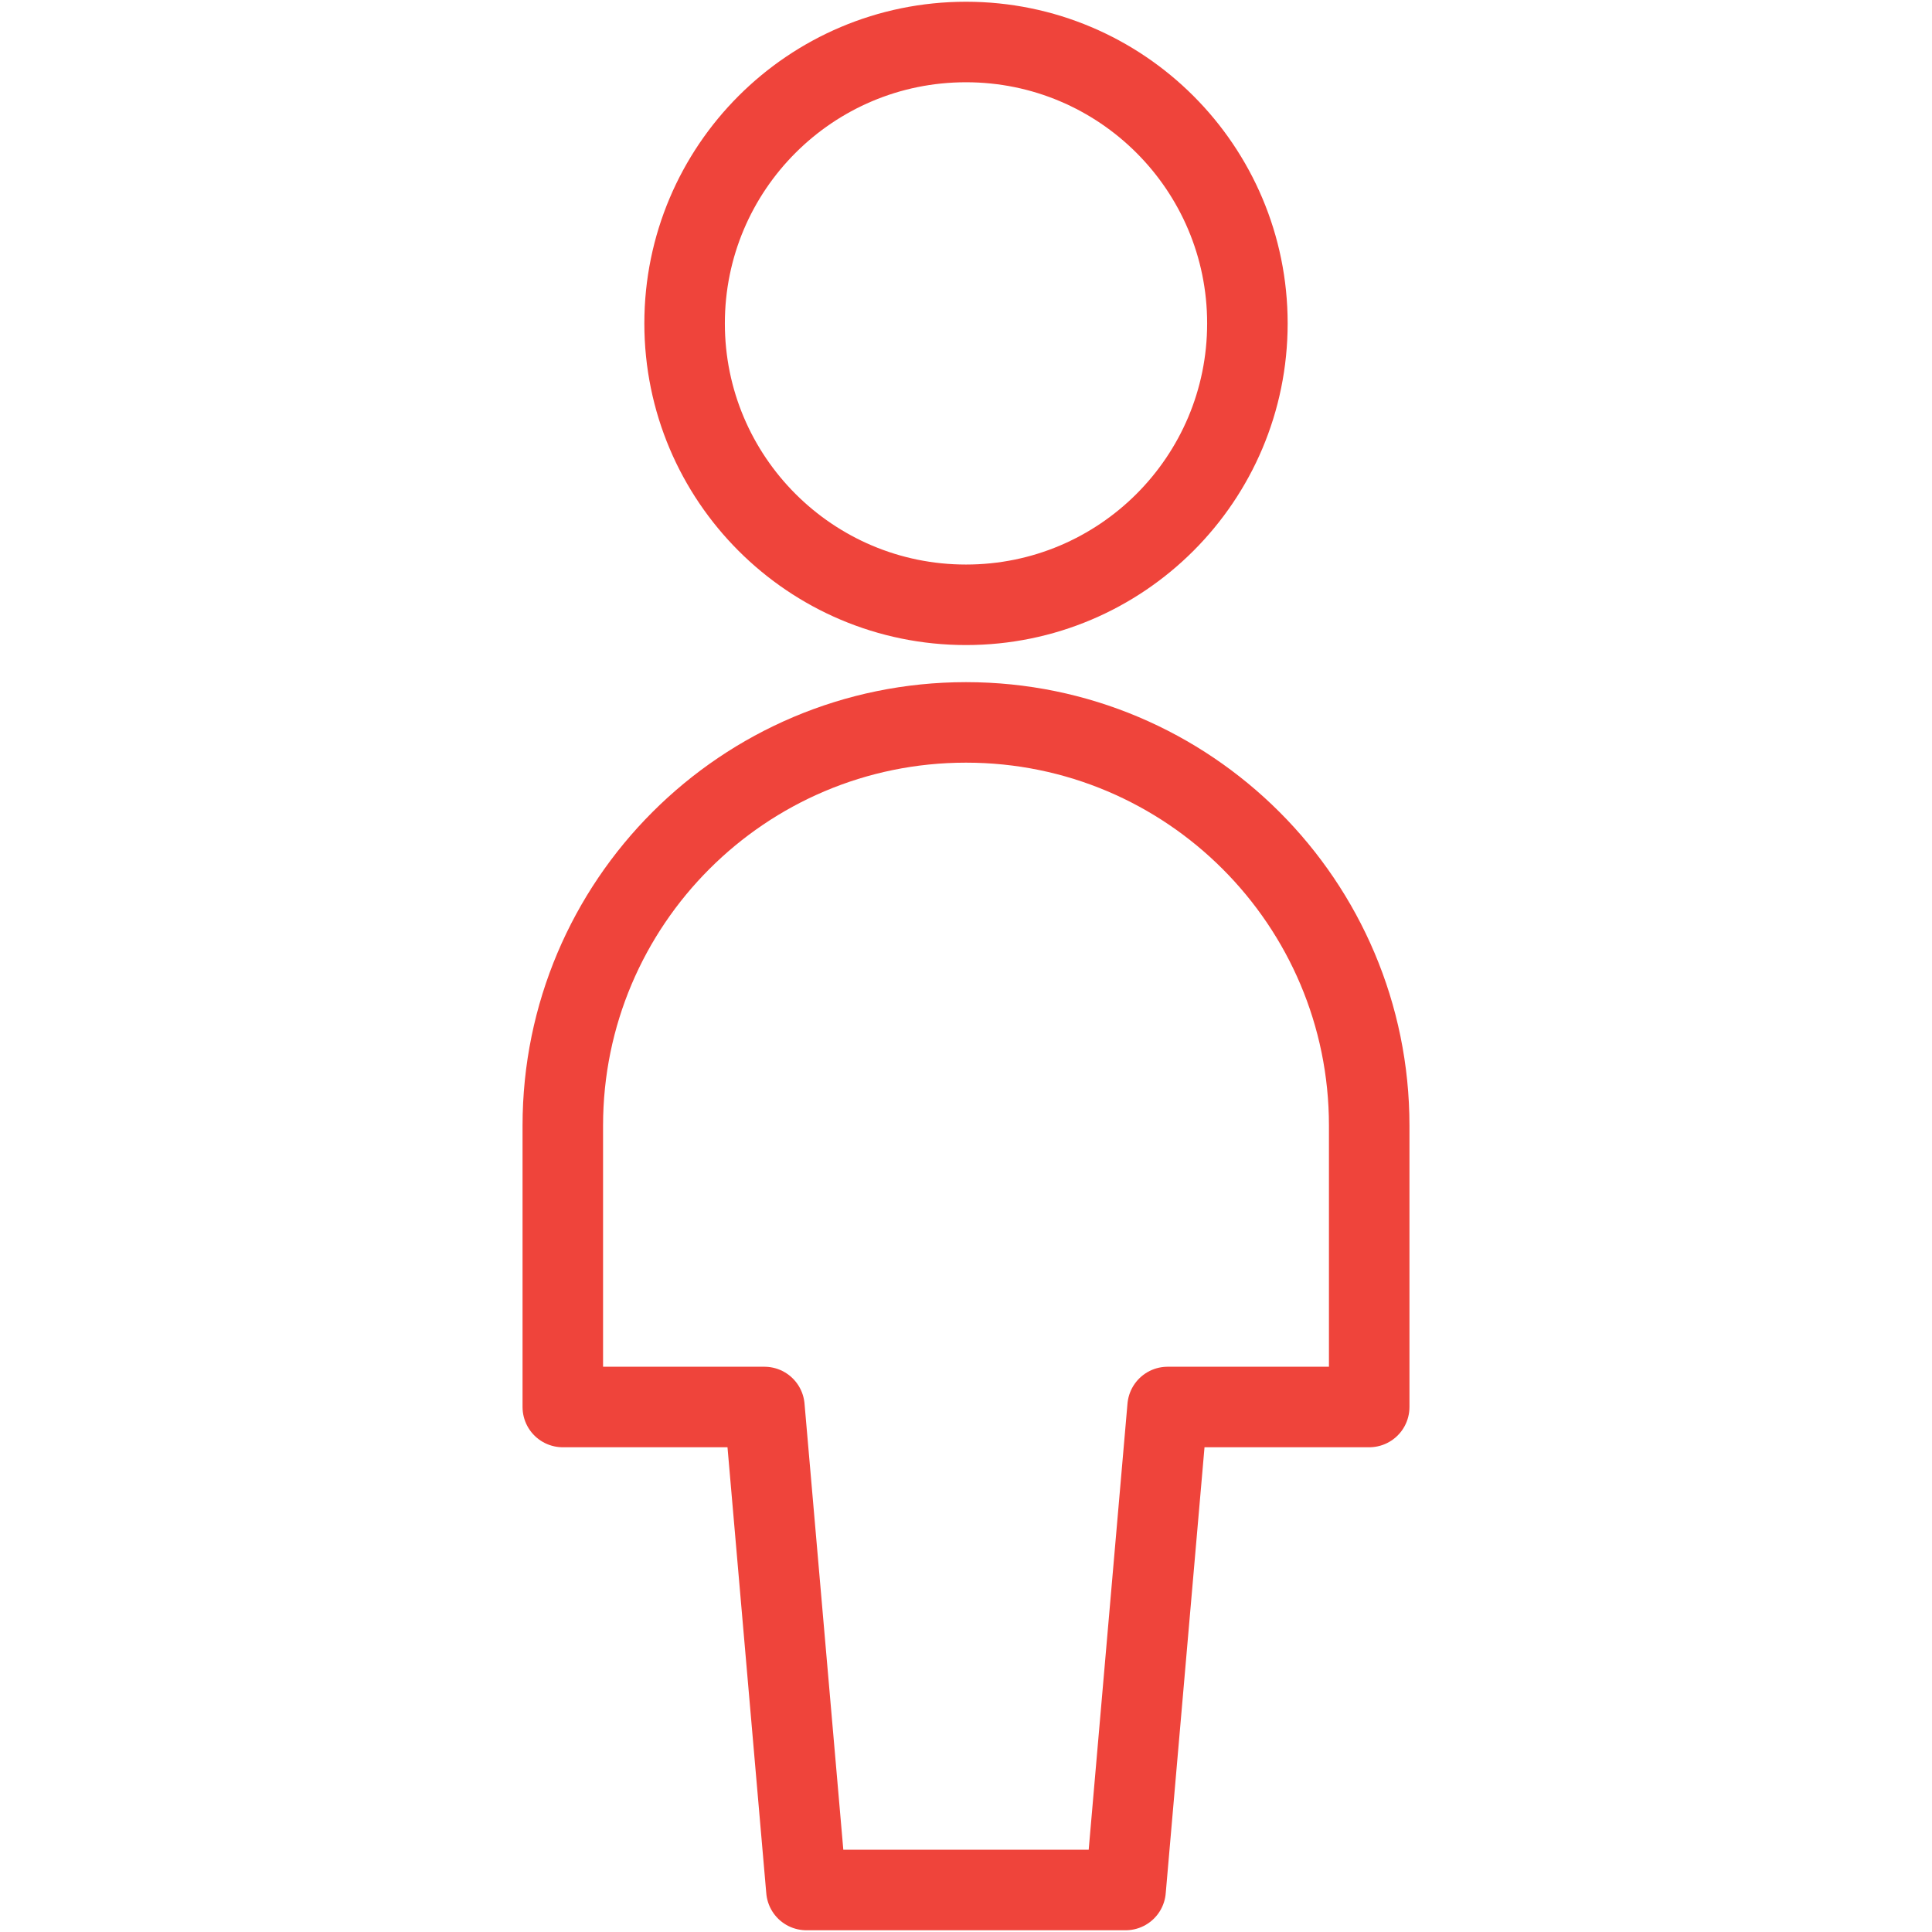
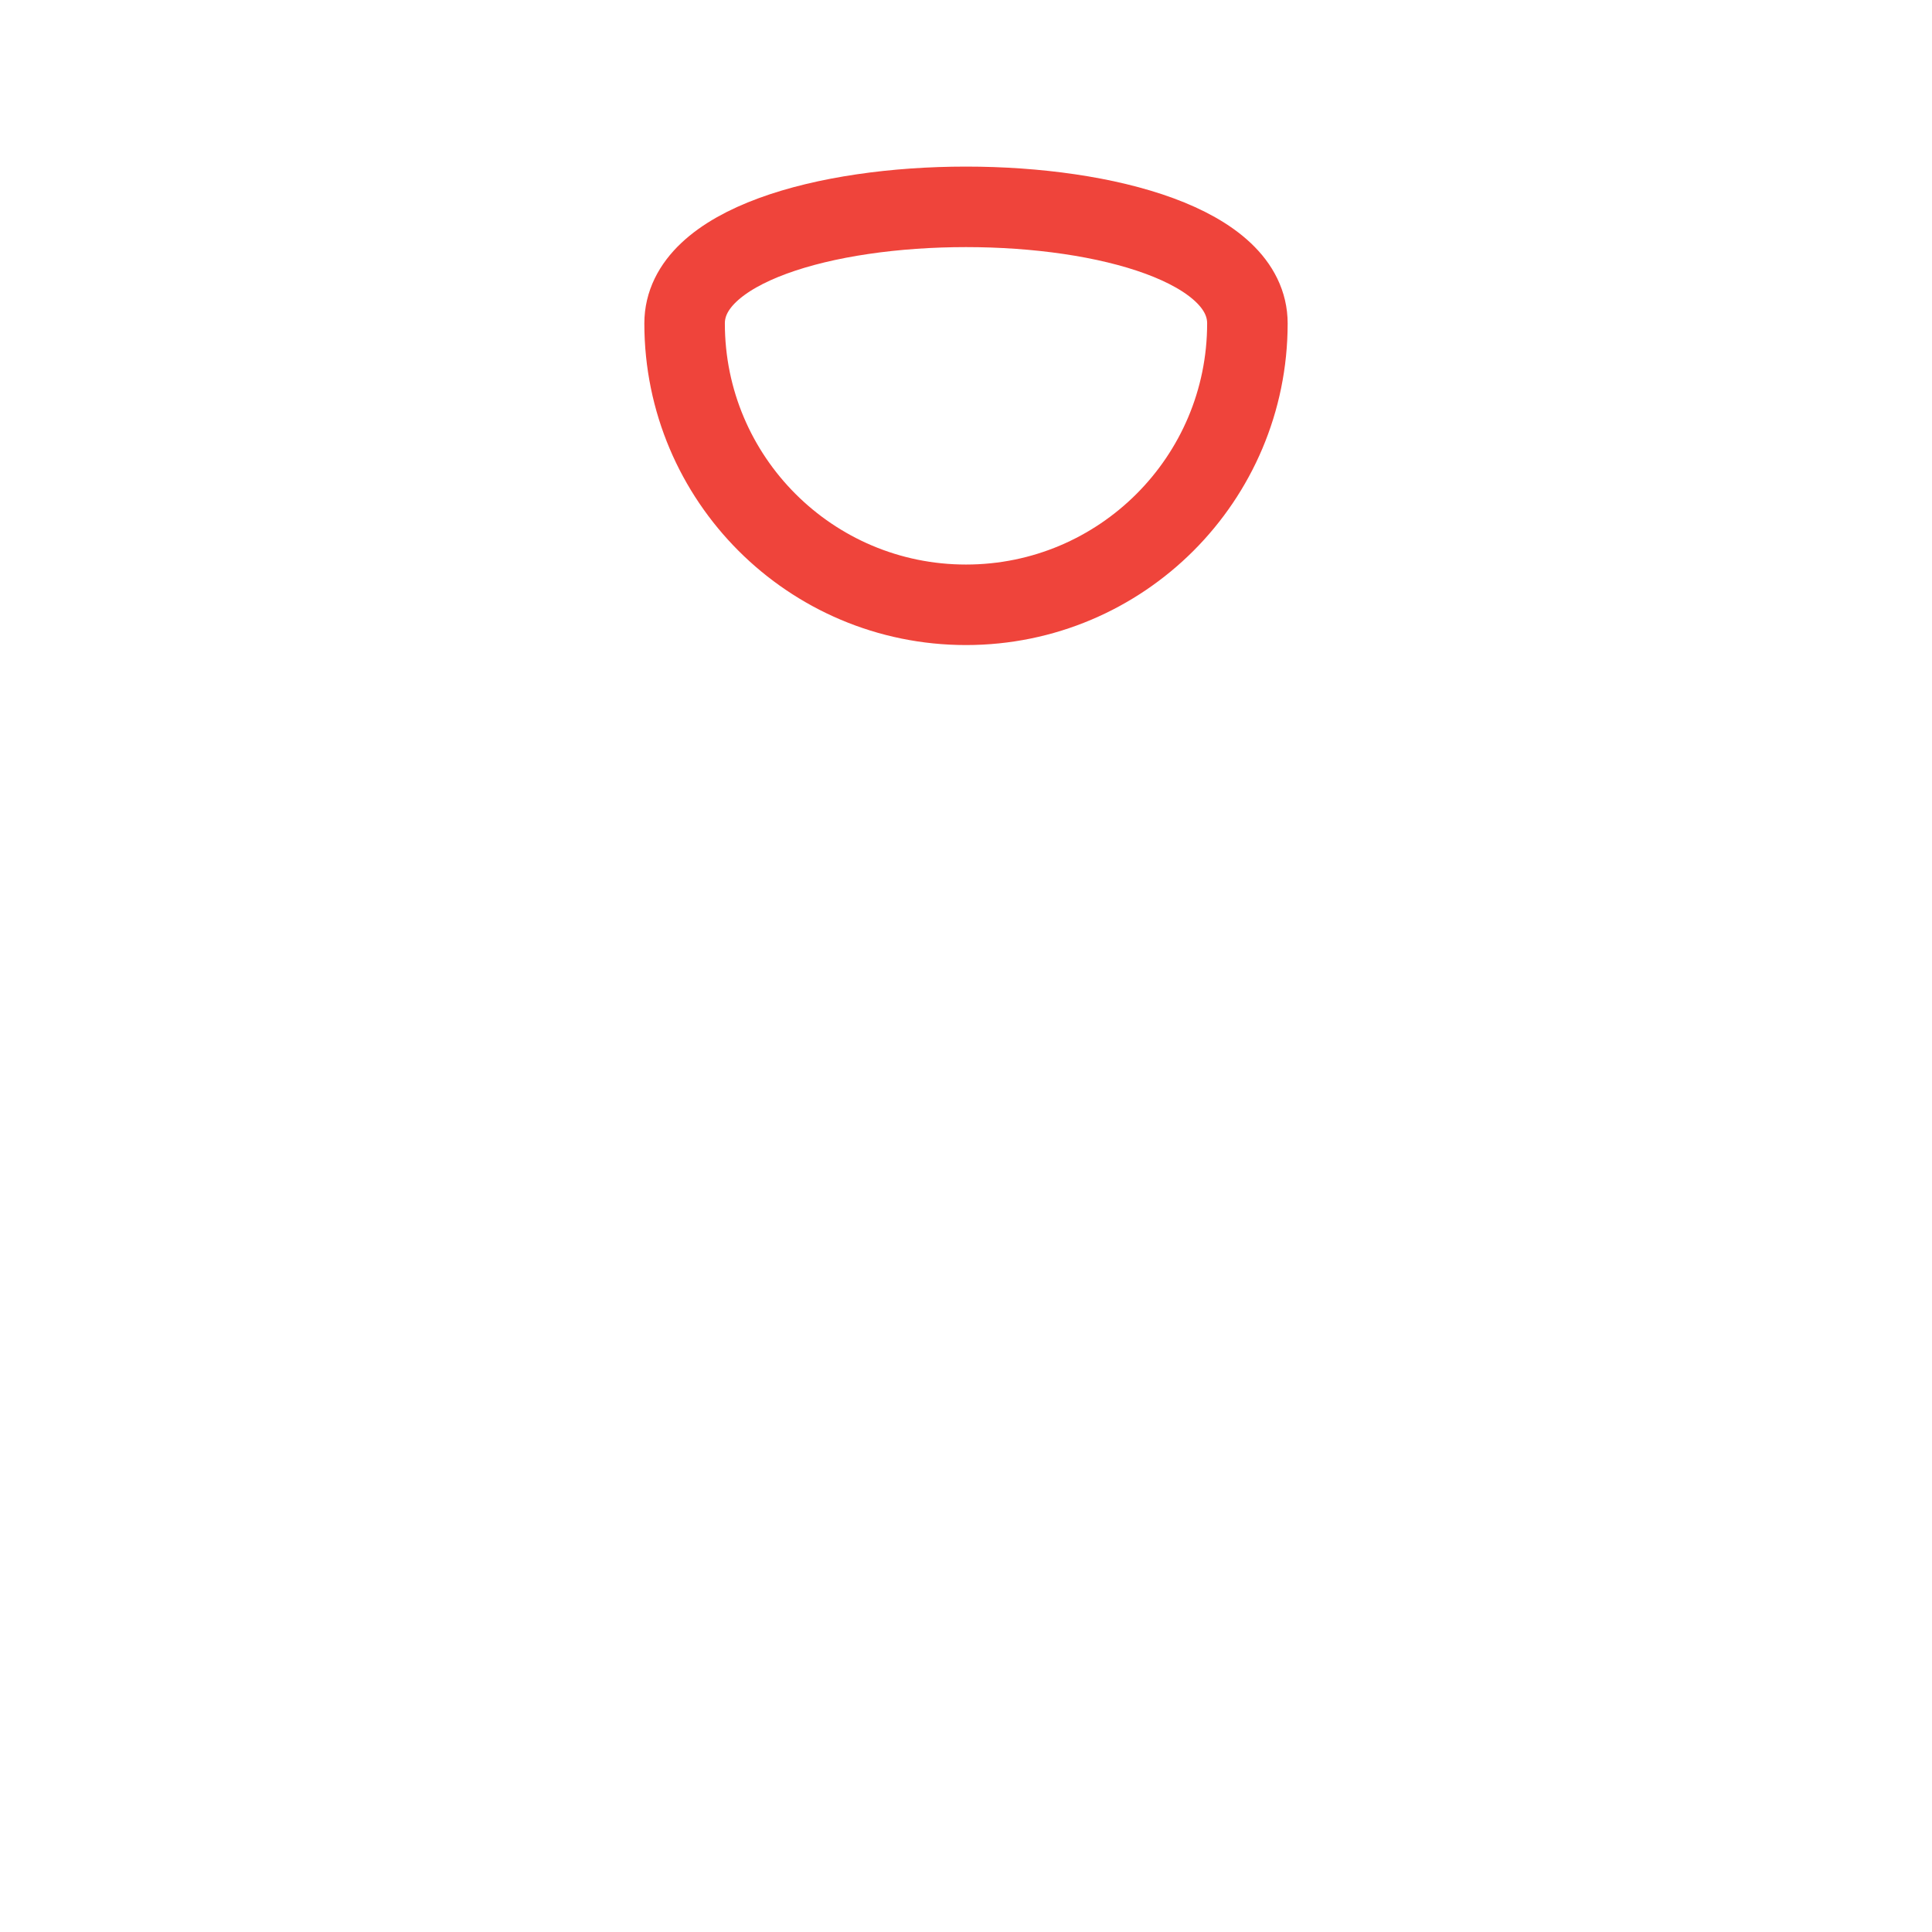
<svg xmlns="http://www.w3.org/2000/svg" version="1.1" id="Layer_1" x="0px" y="0px" viewBox="0 0 46 46" style="enable-background:new 0 0 46 46;" xml:space="preserve">
  <style type="text/css">
	.st0{fill:none;stroke:#EF443B;stroke-width:1.917;stroke-linecap:round;stroke-linejoin:round;stroke-miterlimit:7.667;}
</style>
-   <path class="st0" d="M26.8,45l1-11.5h4.8v-6.7c0-5.3-4.3-9.6-9.6-9.6s-9.6,4.3-9.6,9.6v6.7h4.8l1,11.5H26.8z" />
-   <path class="st0" d="M16.3,7.7c0,3.7,3,6.7,6.7,6.7s6.7-3,6.7-6.7S26.7,1,23,1S16.3,4,16.3,7.7z" />
+   <path class="st0" d="M16.3,7.7c0,3.7,3,6.7,6.7,6.7s6.7-3,6.7-6.7S16.3,4,16.3,7.7z" />
</svg>